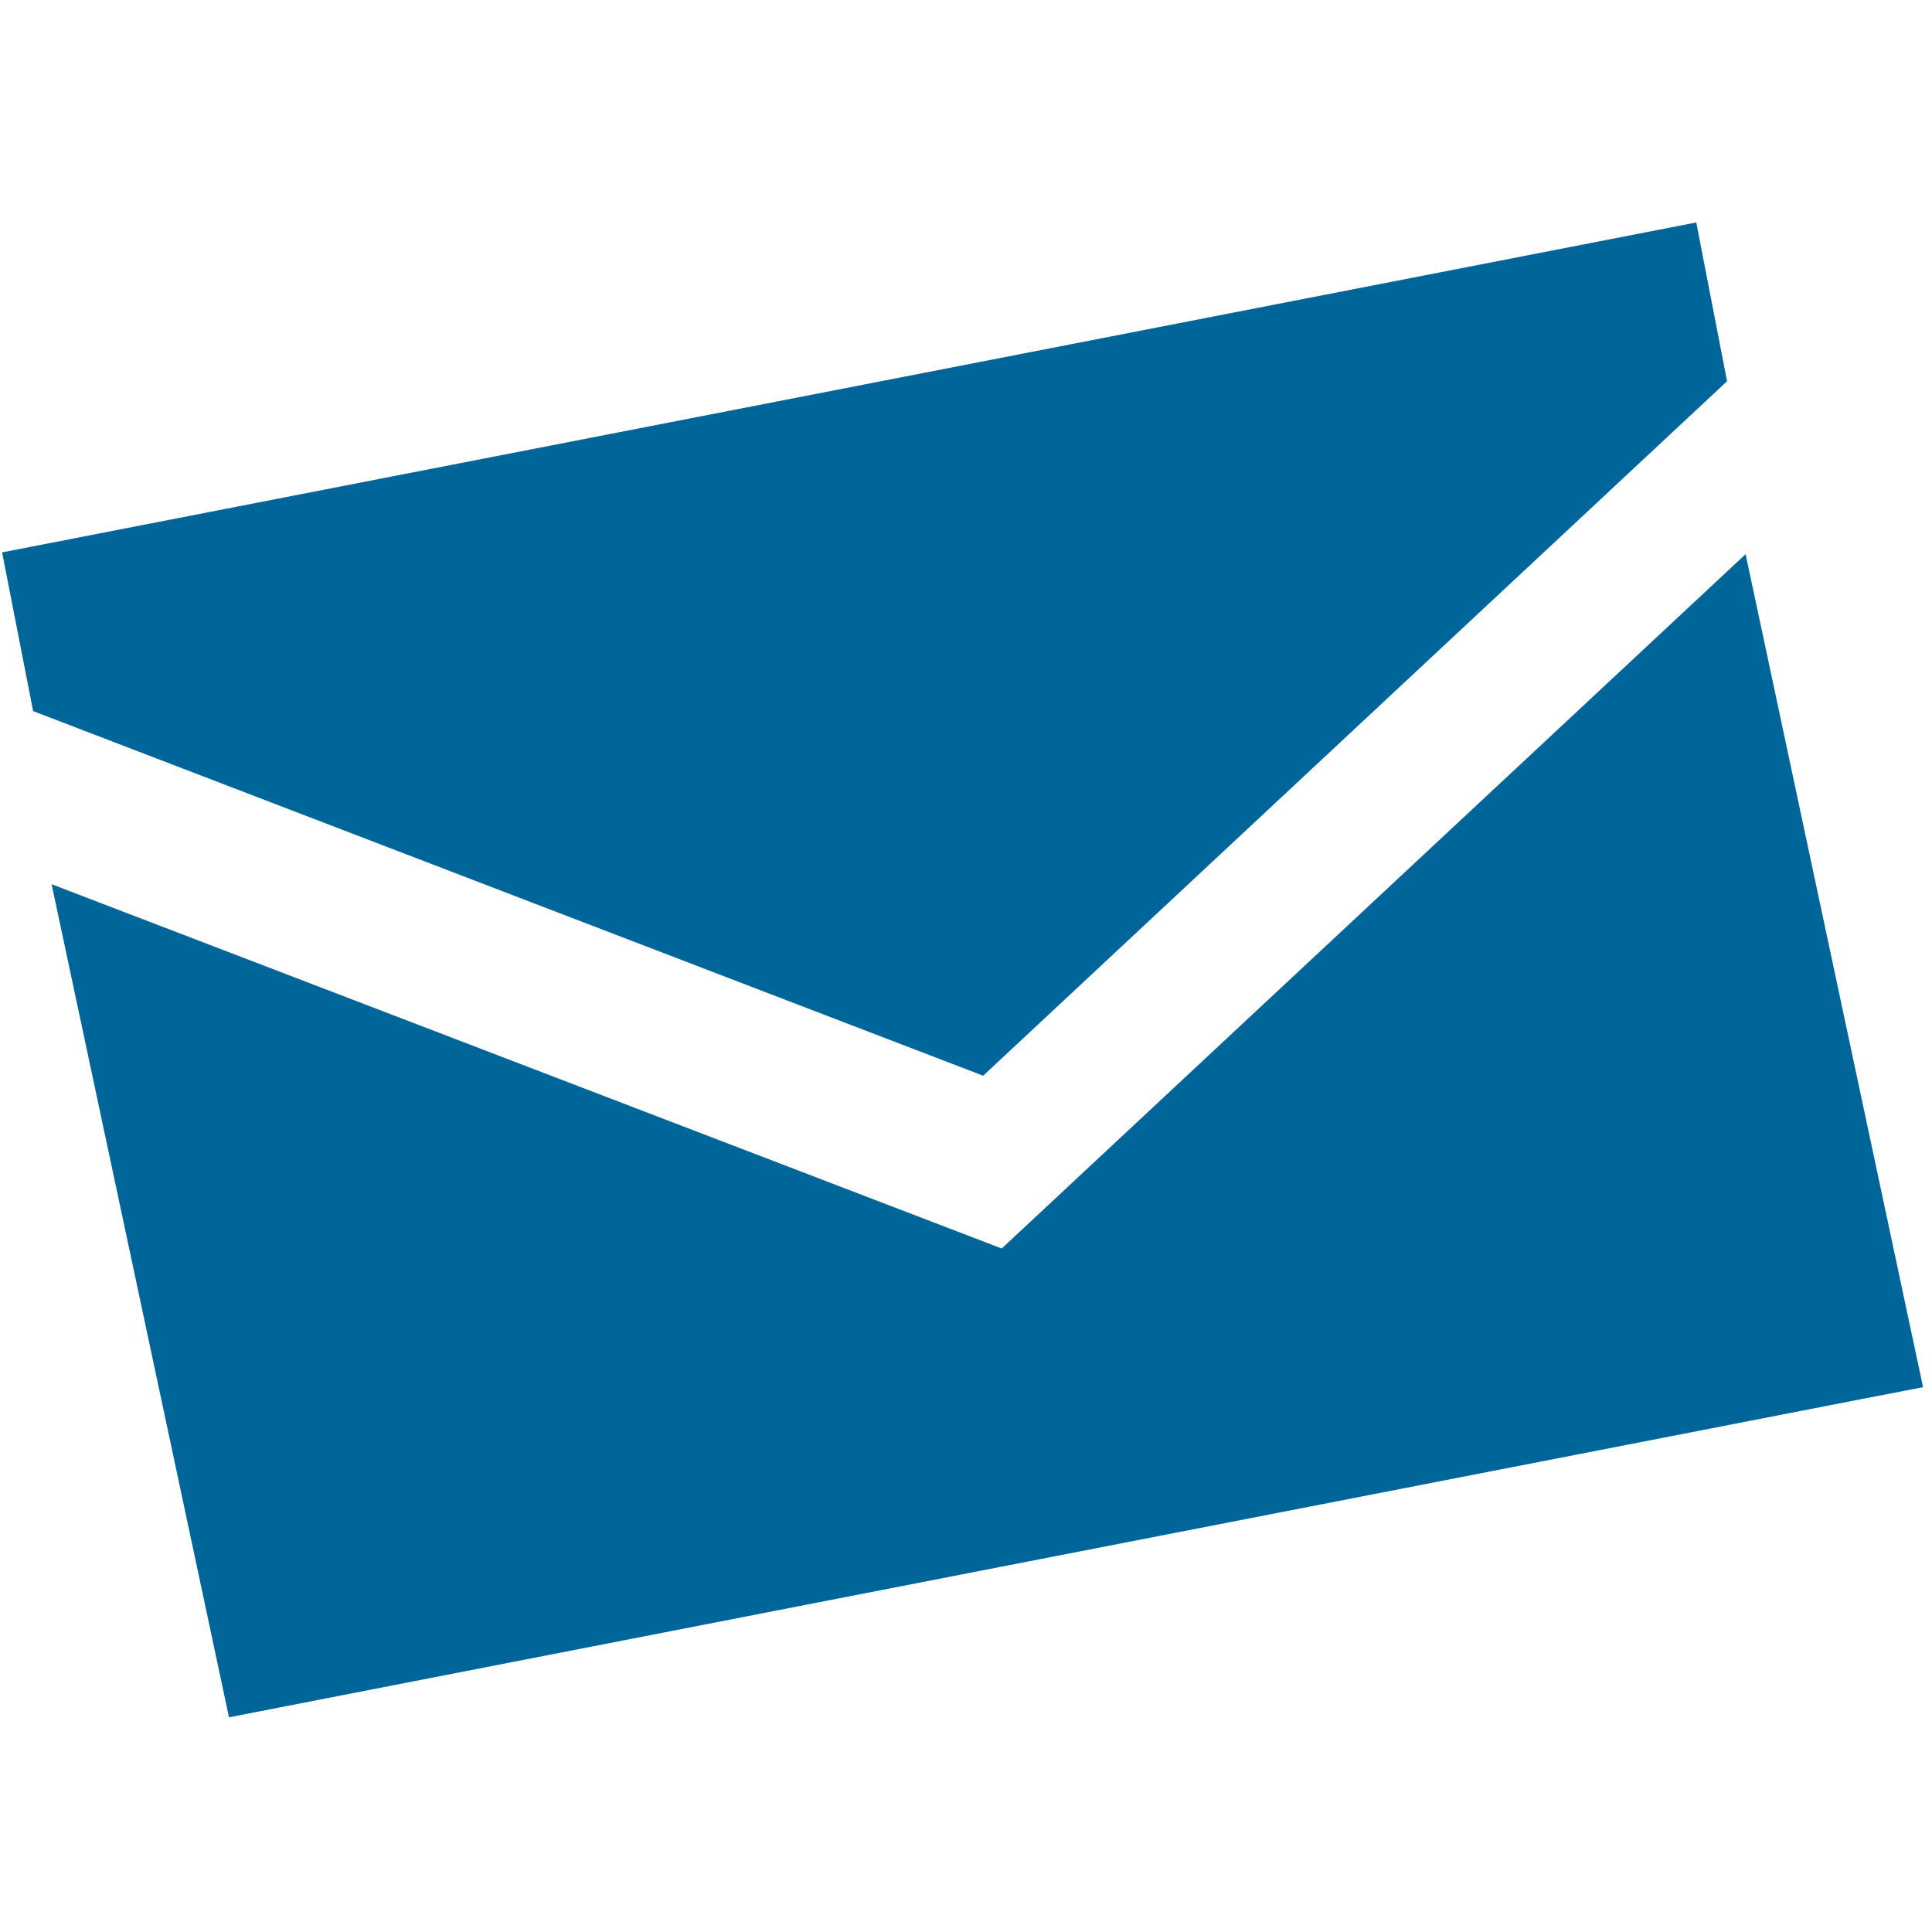
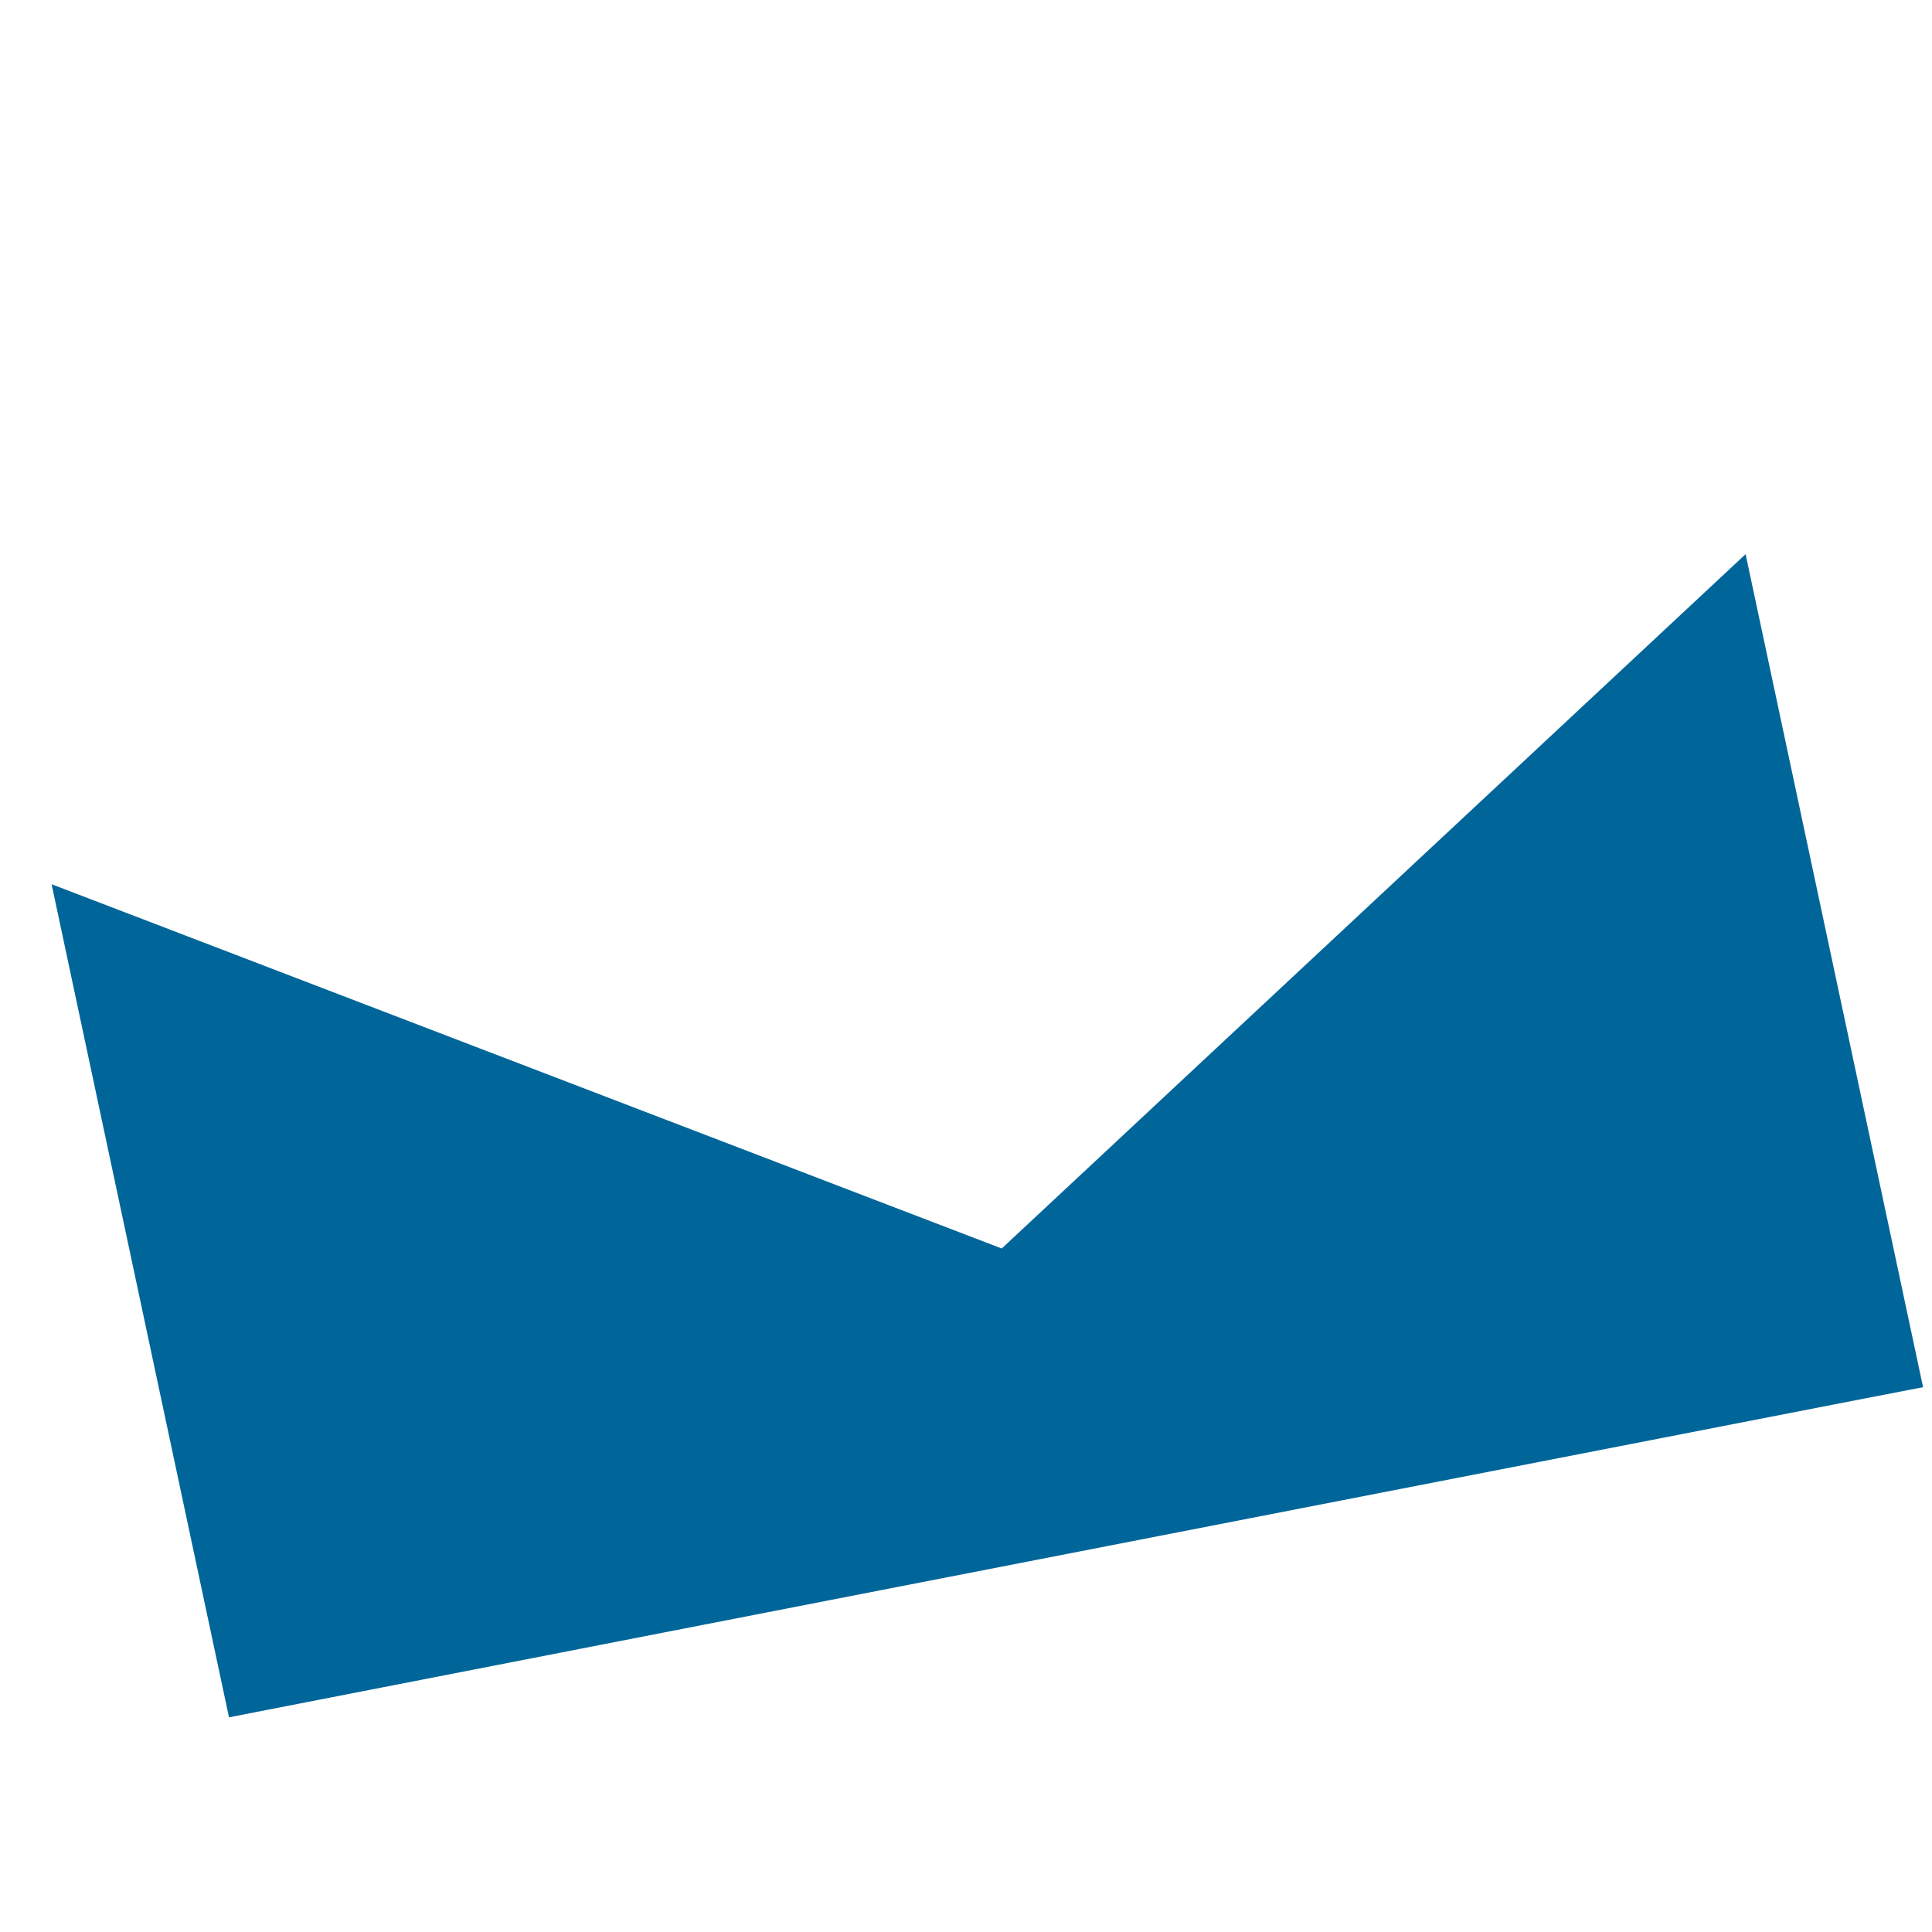
<svg xmlns="http://www.w3.org/2000/svg" version="1.1" id="mail_navbar" x="0px" y="0px" width="28.348px" height="28.348px" viewBox="0 0 28.348 28.348" enable-background="new 0 0 28.348 28.348" xml:space="preserve">
  <g>
-     <polygon fill="#006699" points="25.341,5.594 24.889,3.264 0.031,8.105 0.486,10.434 14.426,15.784  " />
    <polygon fill="#006699" points="28.217,20.354 25.613,8.131 14.698,18.319 0.757,12.974 3.36,25.198 12.466,23.422 27.369,20.518   27.369,20.518  " />
  </g>
</svg>